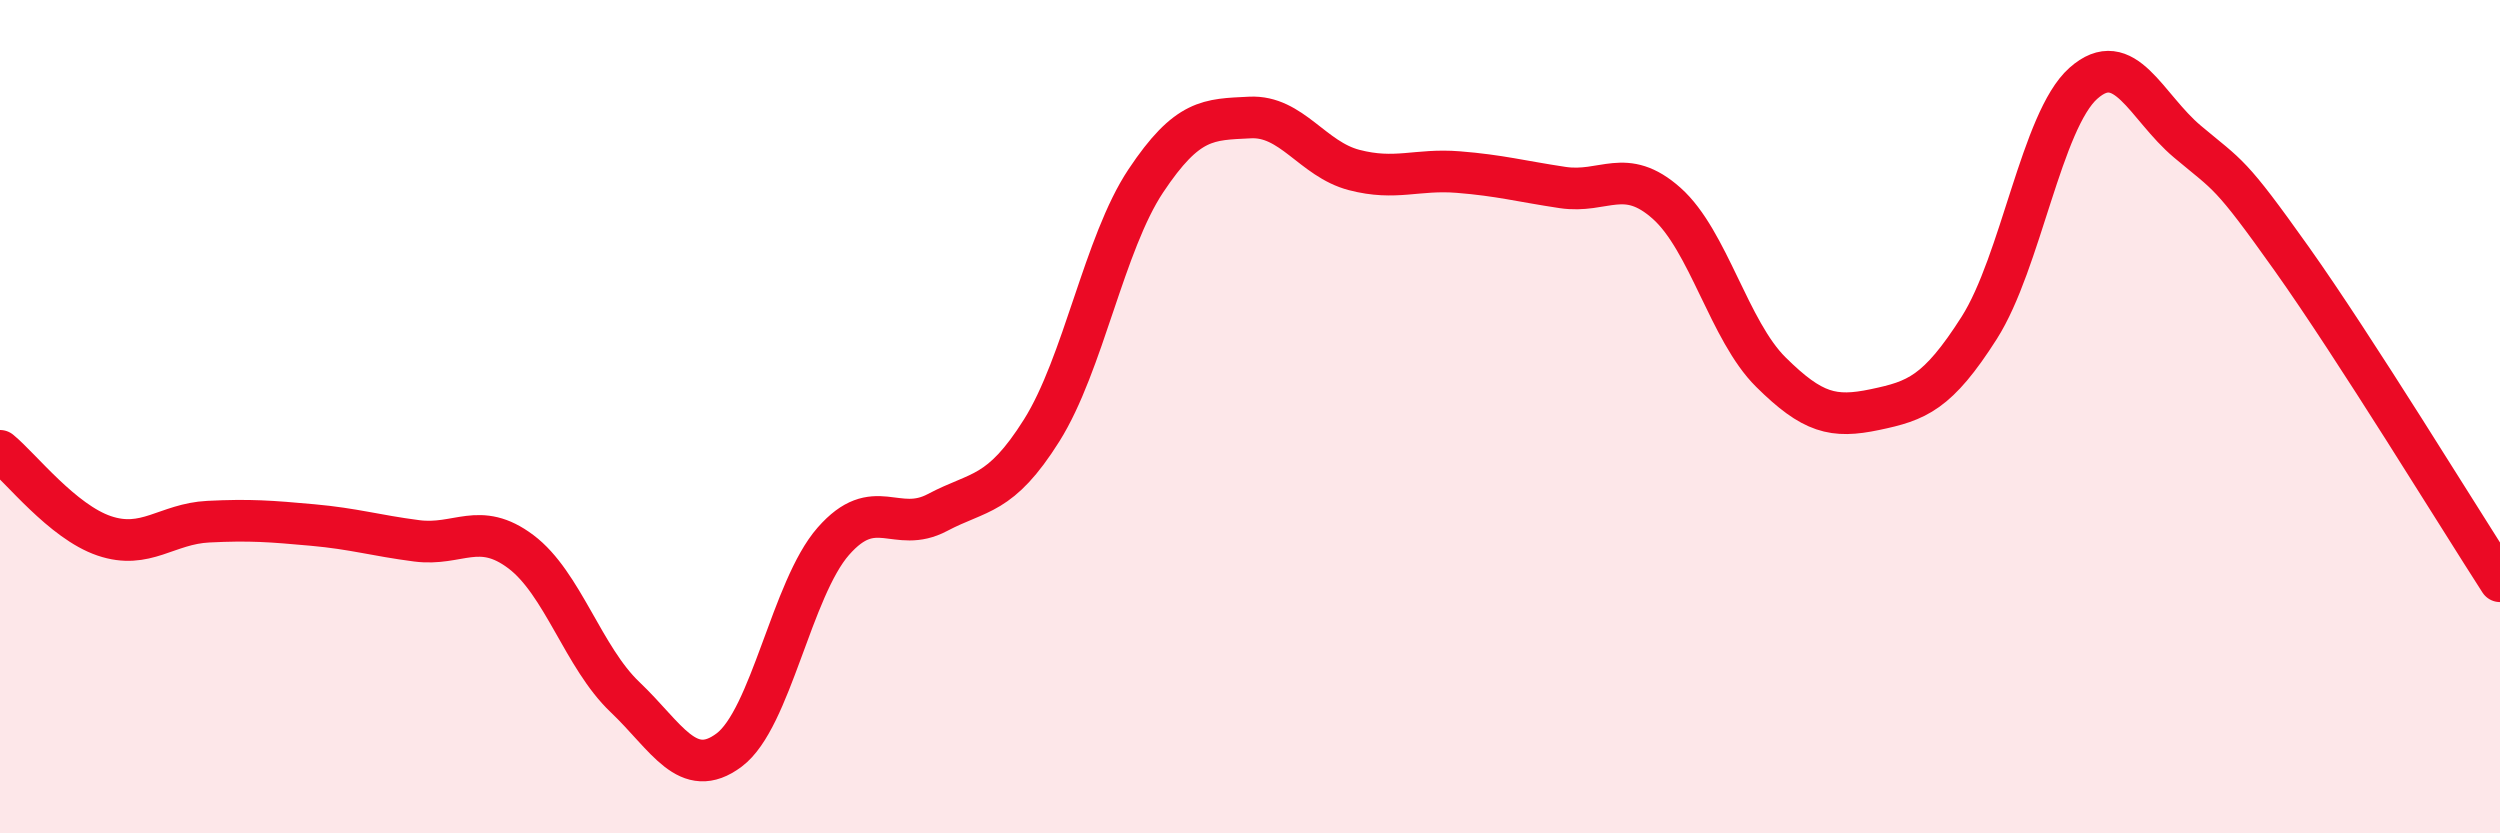
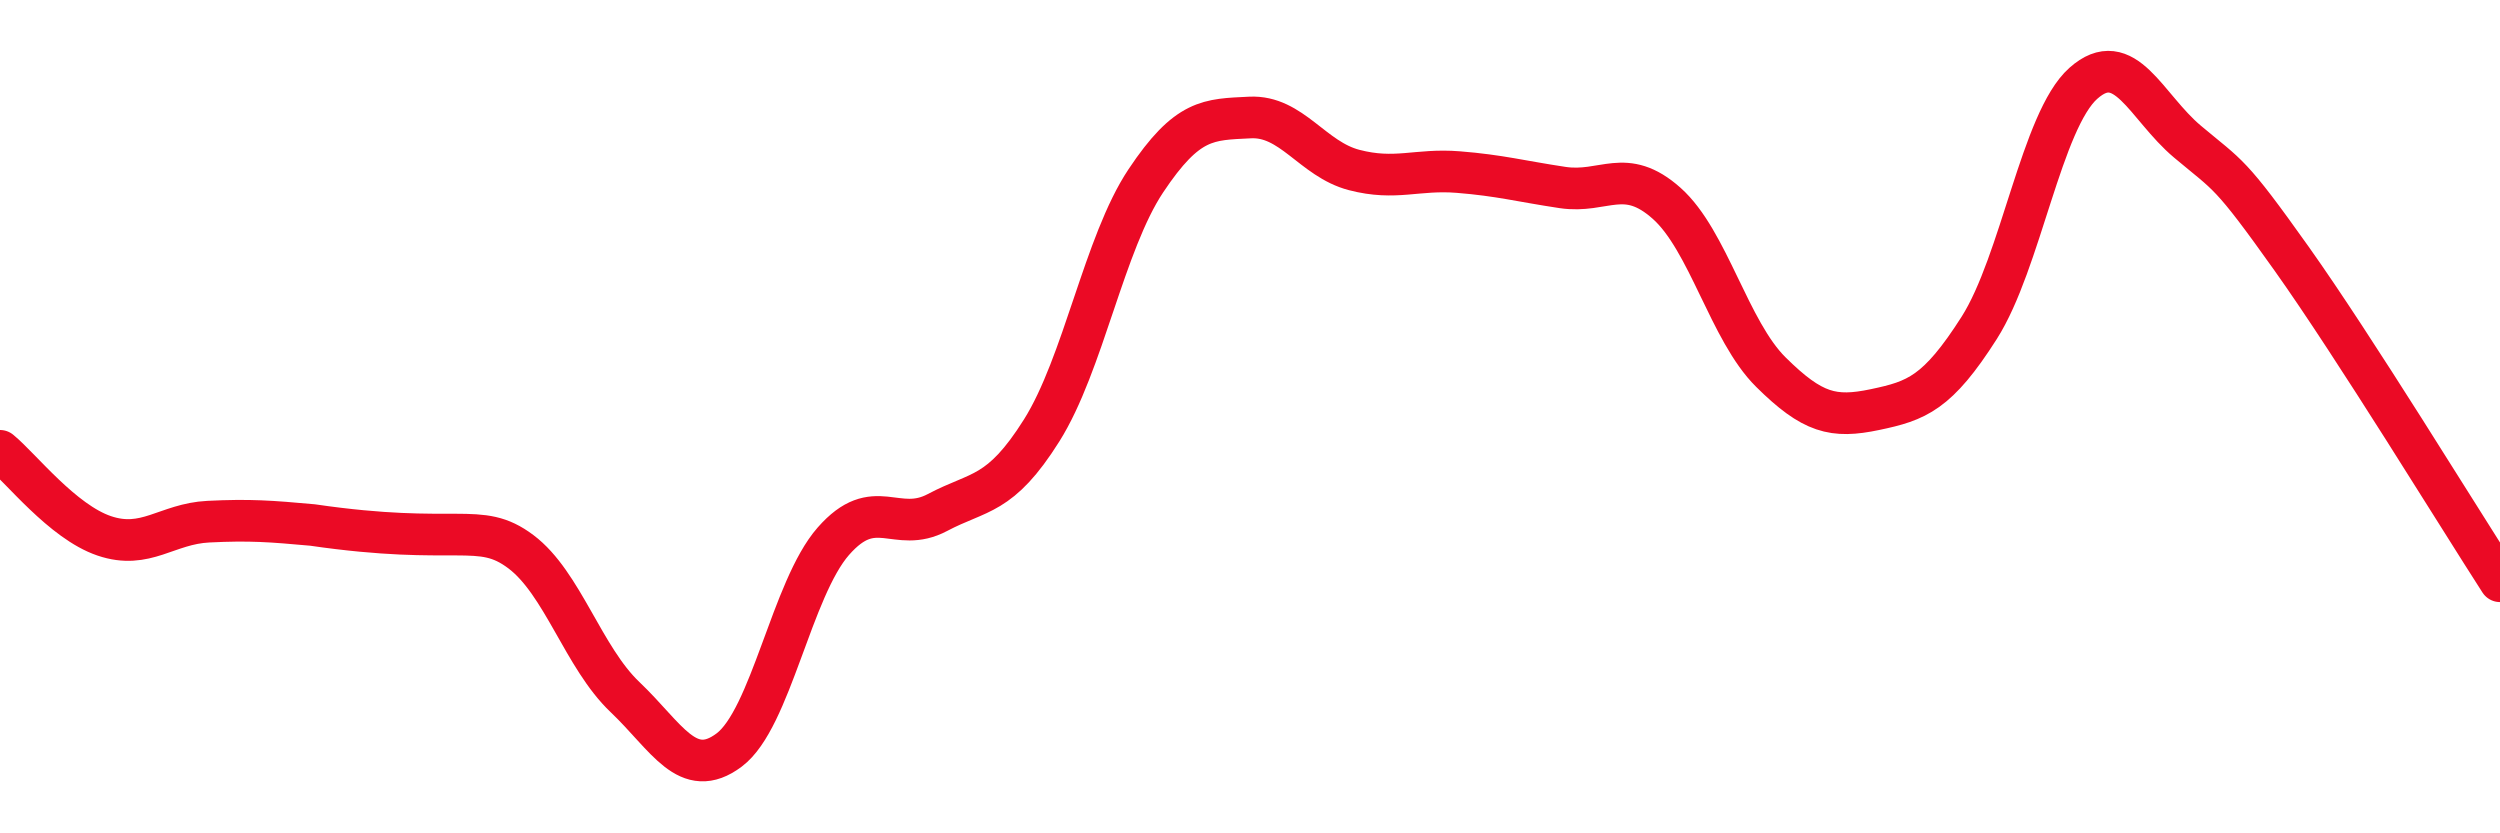
<svg xmlns="http://www.w3.org/2000/svg" width="60" height="20" viewBox="0 0 60 20">
-   <path d="M 0,10.82 C 0.5,11.23 1.5,12.52 2.5,12.86 C 3.5,13.2 4,12.57 5,12.52 C 6,12.47 6.5,12.51 7.5,12.6 C 8.5,12.69 9,12.85 10,12.98 C 11,13.11 11.5,12.49 12.5,13.24 C 13.5,13.99 14,15.78 15,16.73 C 16,17.68 16.5,18.75 17.5,18 C 18.5,17.25 19,14.13 20,12.99 C 21,11.85 21.5,12.83 22.5,12.3 C 23.5,11.77 24,11.92 25,10.33 C 26,8.74 26.5,5.84 27.5,4.34 C 28.5,2.84 29,2.87 30,2.82 C 31,2.77 31.5,3.82 32.5,4.08 C 33.5,4.34 34,4.05 35,4.13 C 36,4.21 36.5,4.35 37.5,4.5 C 38.5,4.65 39,3.99 40,4.88 C 41,5.77 41.5,7.94 42.5,8.93 C 43.5,9.92 44,10.04 45,9.83 C 46,9.62 46.5,9.44 47.5,7.87 C 48.5,6.3 49,2.89 50,2 C 51,1.11 51.5,2.56 52.5,3.4 C 53.5,4.24 53.5,4.1 55,6.21 C 56.5,8.32 59,12.4 60,13.95L60 20L0 20Z" fill="#EB0A25" opacity="0.1" stroke-linecap="round" stroke-linejoin="round" />
-   <path d="M 0,10.82 C 0.5,11.23 1.5,12.52 2.5,12.86 C 3.5,13.2 4,12.57 5,12.52 C 6,12.47 6.5,12.51 7.5,12.6 C 8.5,12.69 9,12.85 10,12.98 C 11,13.11 11.5,12.49 12.5,13.24 C 13.5,13.99 14,15.78 15,16.73 C 16,17.68 16.5,18.75 17.5,18 C 18.5,17.25 19,14.13 20,12.99 C 21,11.85 21.5,12.83 22.5,12.3 C 23.5,11.77 24,11.92 25,10.33 C 26,8.74 26.5,5.84 27.5,4.34 C 28.5,2.84 29,2.87 30,2.82 C 31,2.77 31.5,3.82 32.5,4.08 C 33.5,4.34 34,4.05 35,4.13 C 36,4.21 36.5,4.35 37.5,4.5 C 38.5,4.65 39,3.99 40,4.88 C 41,5.77 41.5,7.94 42.5,8.93 C 43.5,9.92 44,10.04 45,9.83 C 46,9.62 46.5,9.44 47.5,7.87 C 48.5,6.3 49,2.89 50,2 C 51,1.11 51.5,2.56 52.5,3.4 C 53.5,4.24 53.5,4.1 55,6.21 C 56.5,8.32 59,12.4 60,13.95" stroke="#EB0A25" stroke-width="1" fill="none" stroke-linecap="round" stroke-linejoin="round" />
+   <path d="M 0,10.82 C 0.5,11.23 1.5,12.52 2.5,12.86 C 3.5,13.2 4,12.57 5,12.52 C 6,12.47 6.5,12.51 7.5,12.6 C 11,13.11 11.5,12.49 12.5,13.24 C 13.5,13.99 14,15.78 15,16.73 C 16,17.68 16.5,18.75 17.5,18 C 18.5,17.25 19,14.13 20,12.99 C 21,11.85 21.5,12.83 22.5,12.3 C 23.5,11.77 24,11.92 25,10.33 C 26,8.74 26.5,5.84 27.5,4.34 C 28.5,2.84 29,2.87 30,2.82 C 31,2.77 31.5,3.82 32.5,4.08 C 33.5,4.34 34,4.05 35,4.13 C 36,4.21 36.5,4.35 37.5,4.5 C 38.5,4.65 39,3.99 40,4.88 C 41,5.77 41.5,7.94 42.5,8.93 C 43.5,9.92 44,10.04 45,9.83 C 46,9.62 46.5,9.44 47.5,7.87 C 48.5,6.3 49,2.89 50,2 C 51,1.11 51.5,2.56 52.5,3.4 C 53.5,4.24 53.5,4.1 55,6.21 C 56.5,8.32 59,12.4 60,13.95" stroke="#EB0A25" stroke-width="1" fill="none" stroke-linecap="round" stroke-linejoin="round" />
</svg>